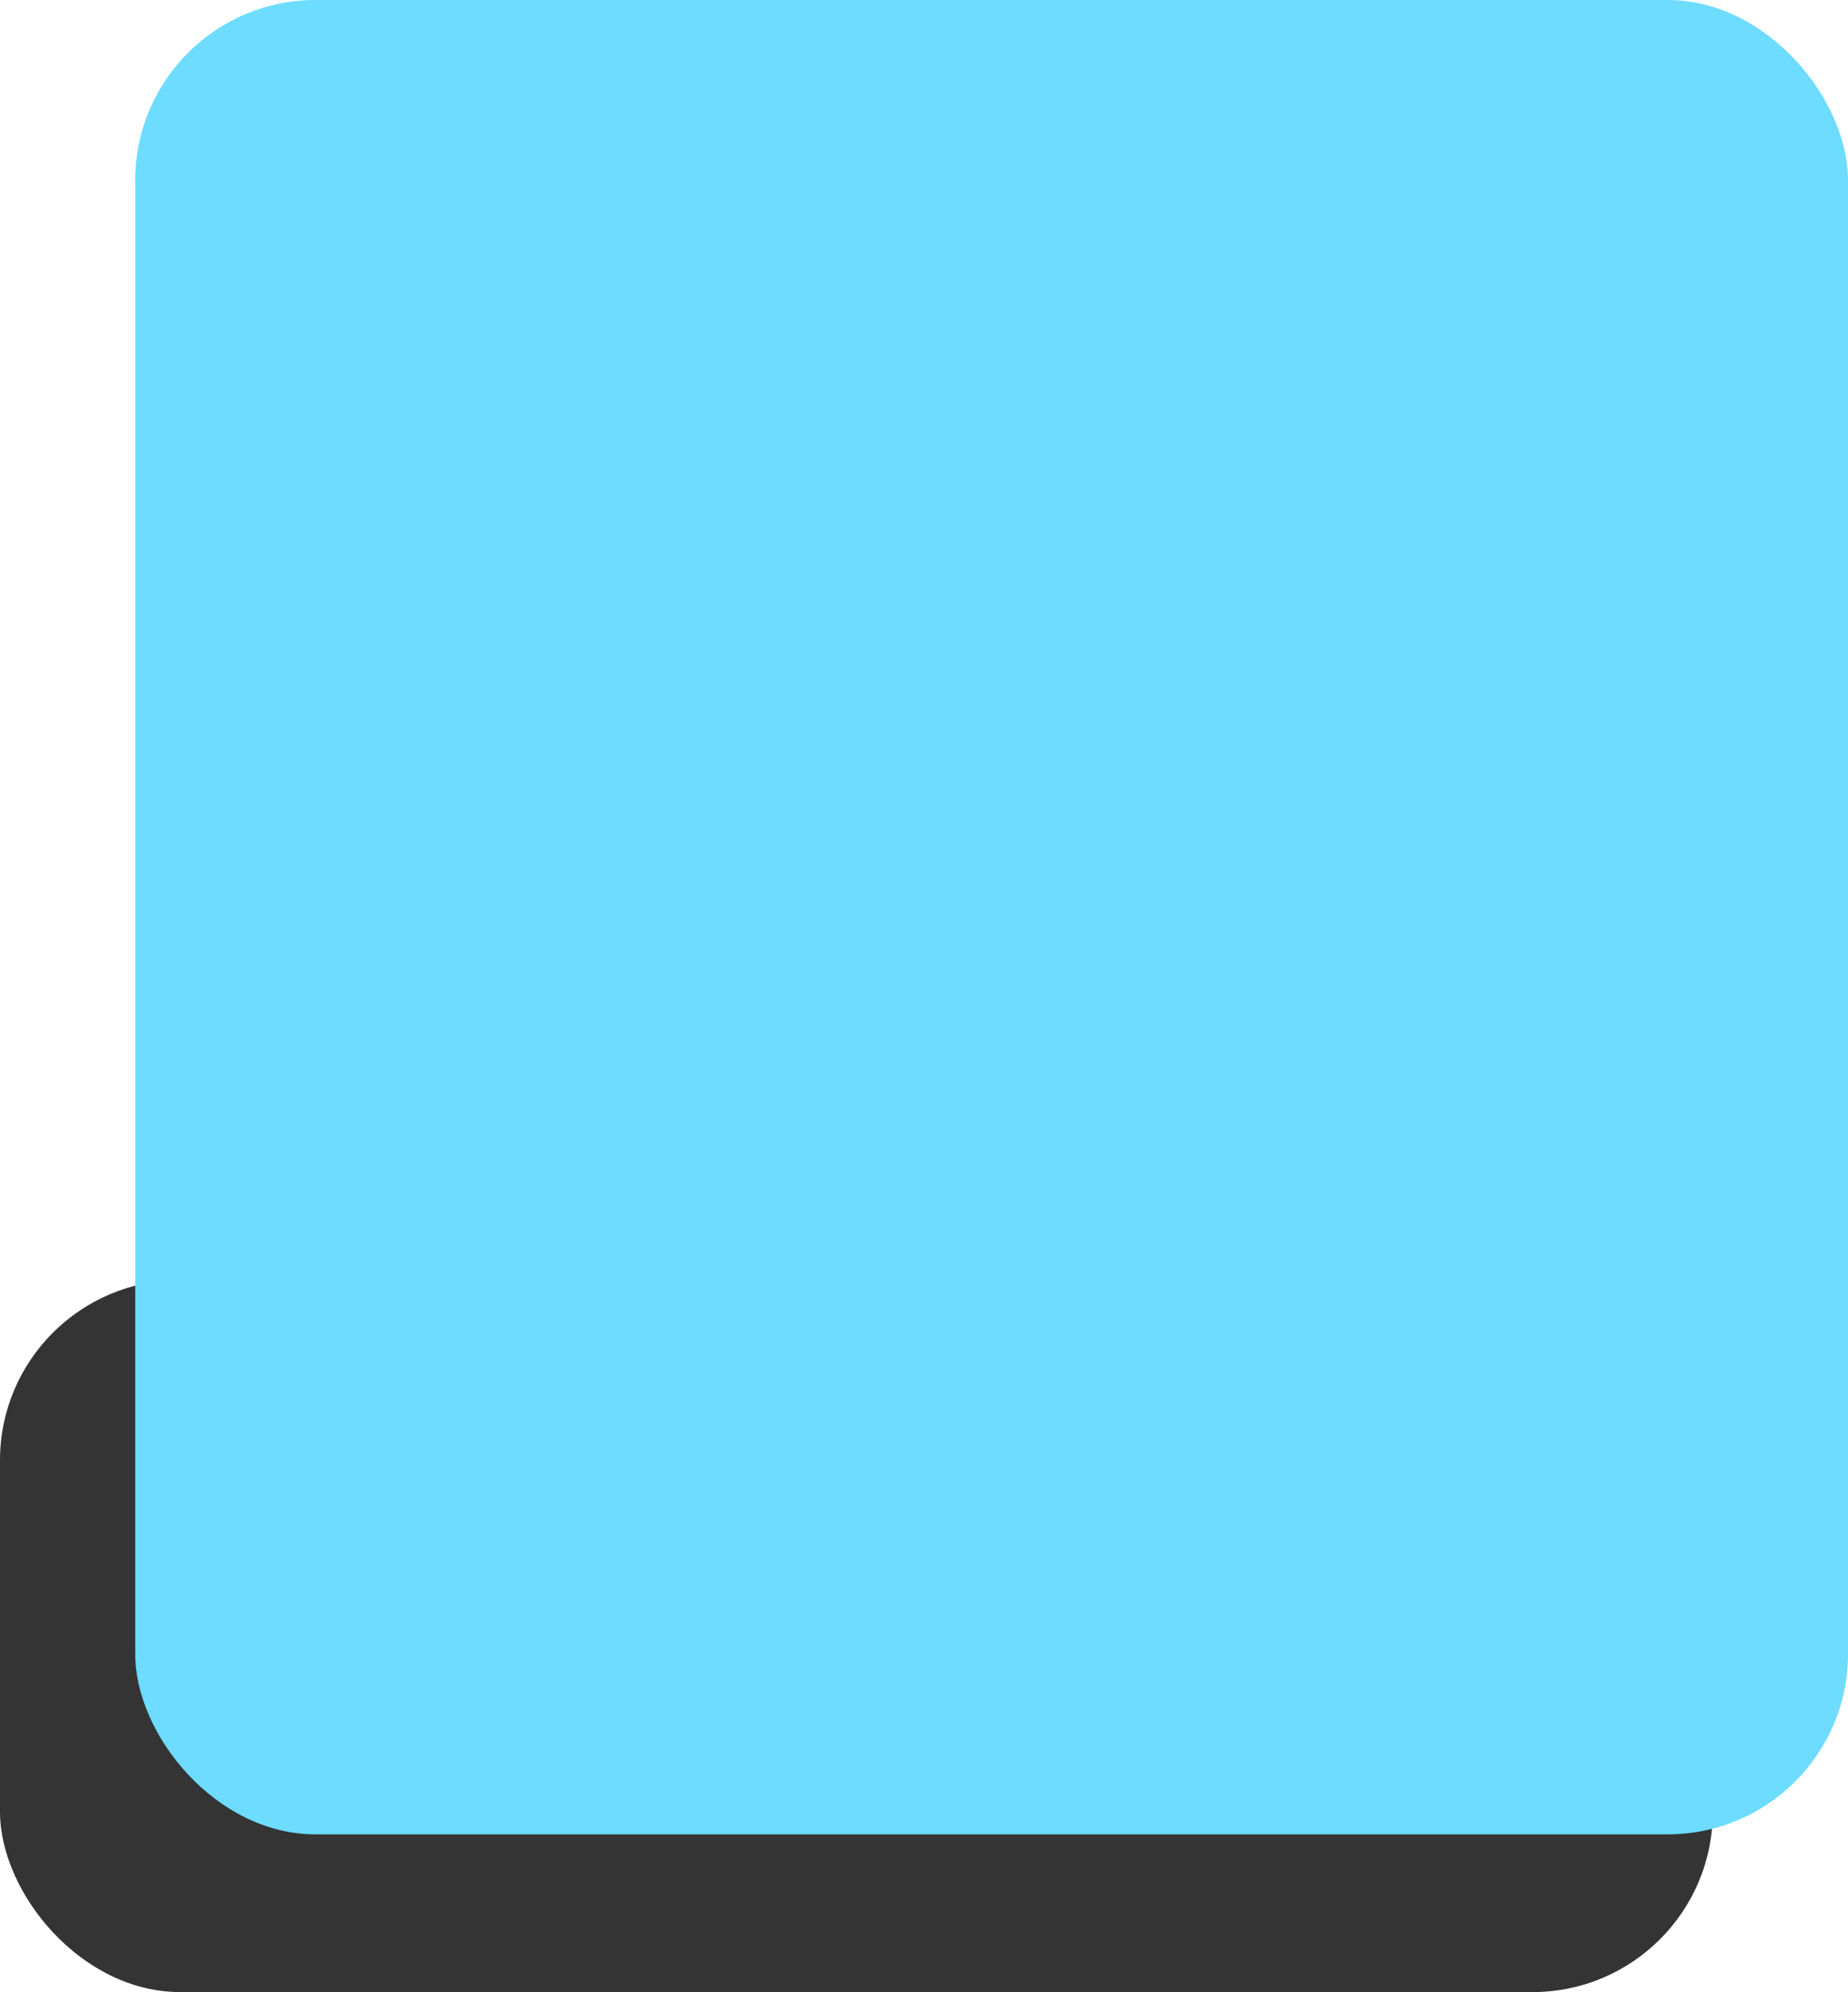
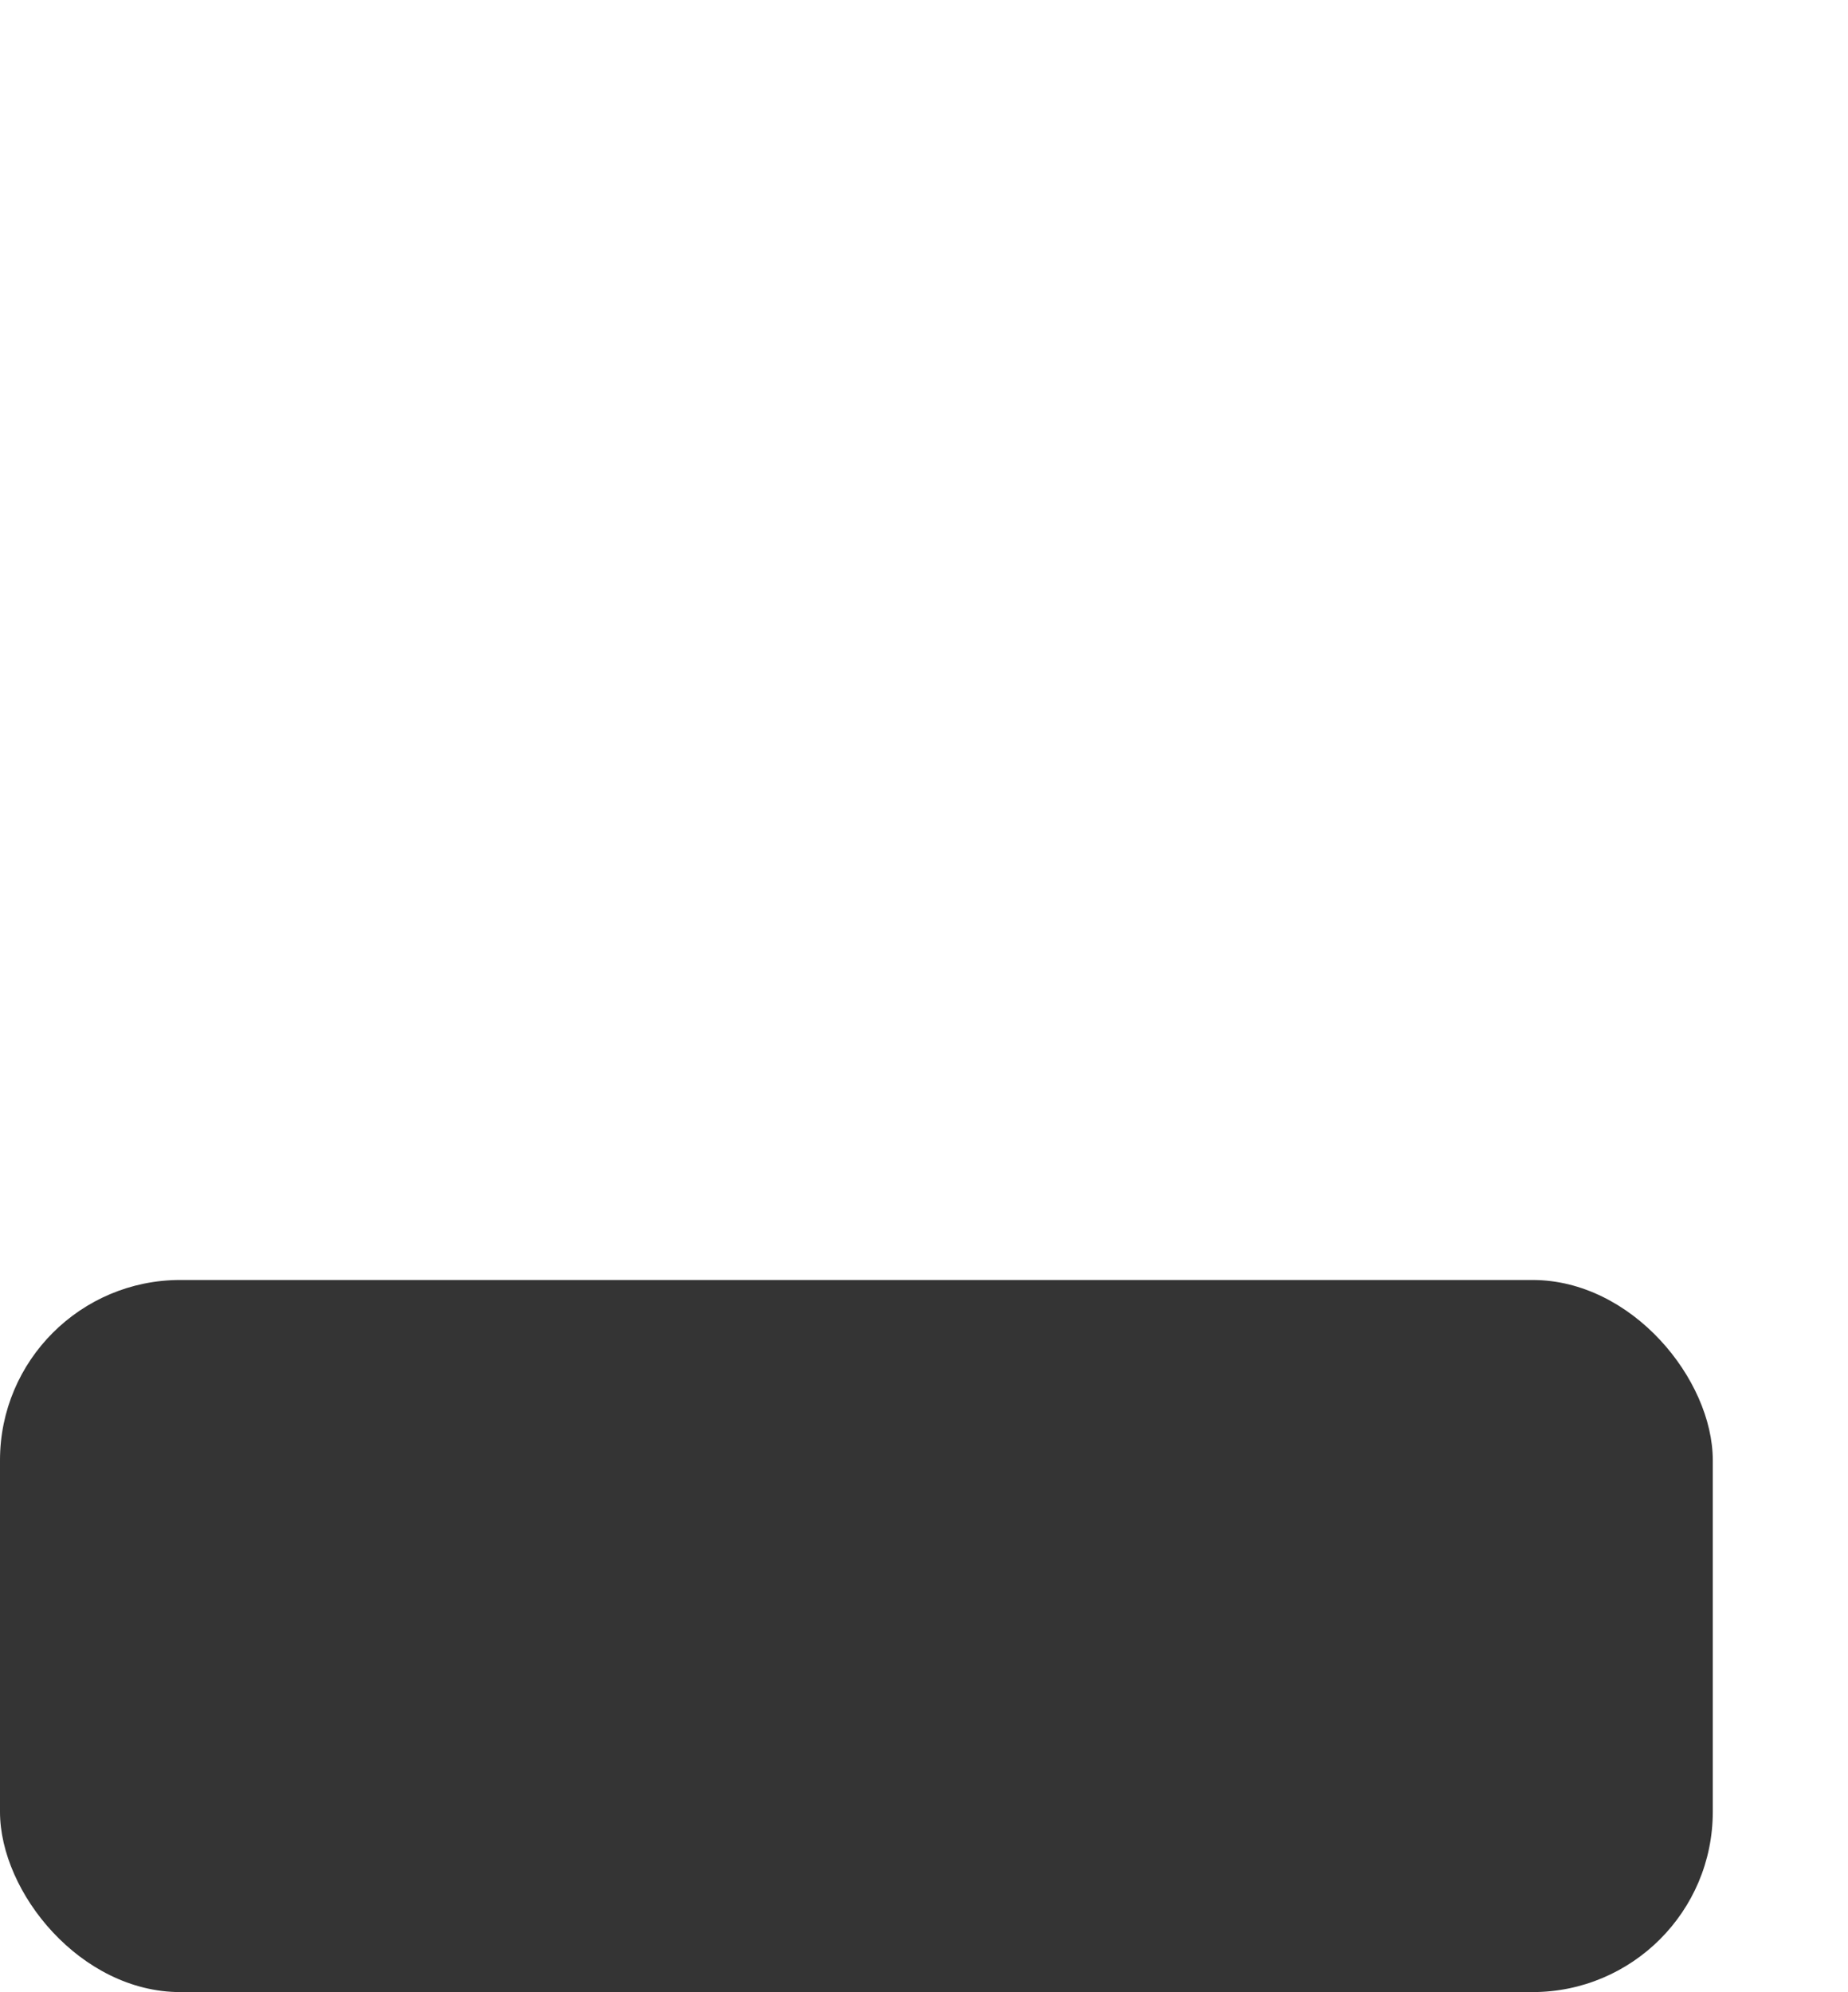
<svg xmlns="http://www.w3.org/2000/svg" width="410" height="442" viewBox="0 0 410 442" fill="none">
  <rect y="284" width="380" height="158" rx="40" fill="#343434" />
-   <rect x="30" width="380" height="407" rx="40" fill="#6DDCFF" />
</svg>